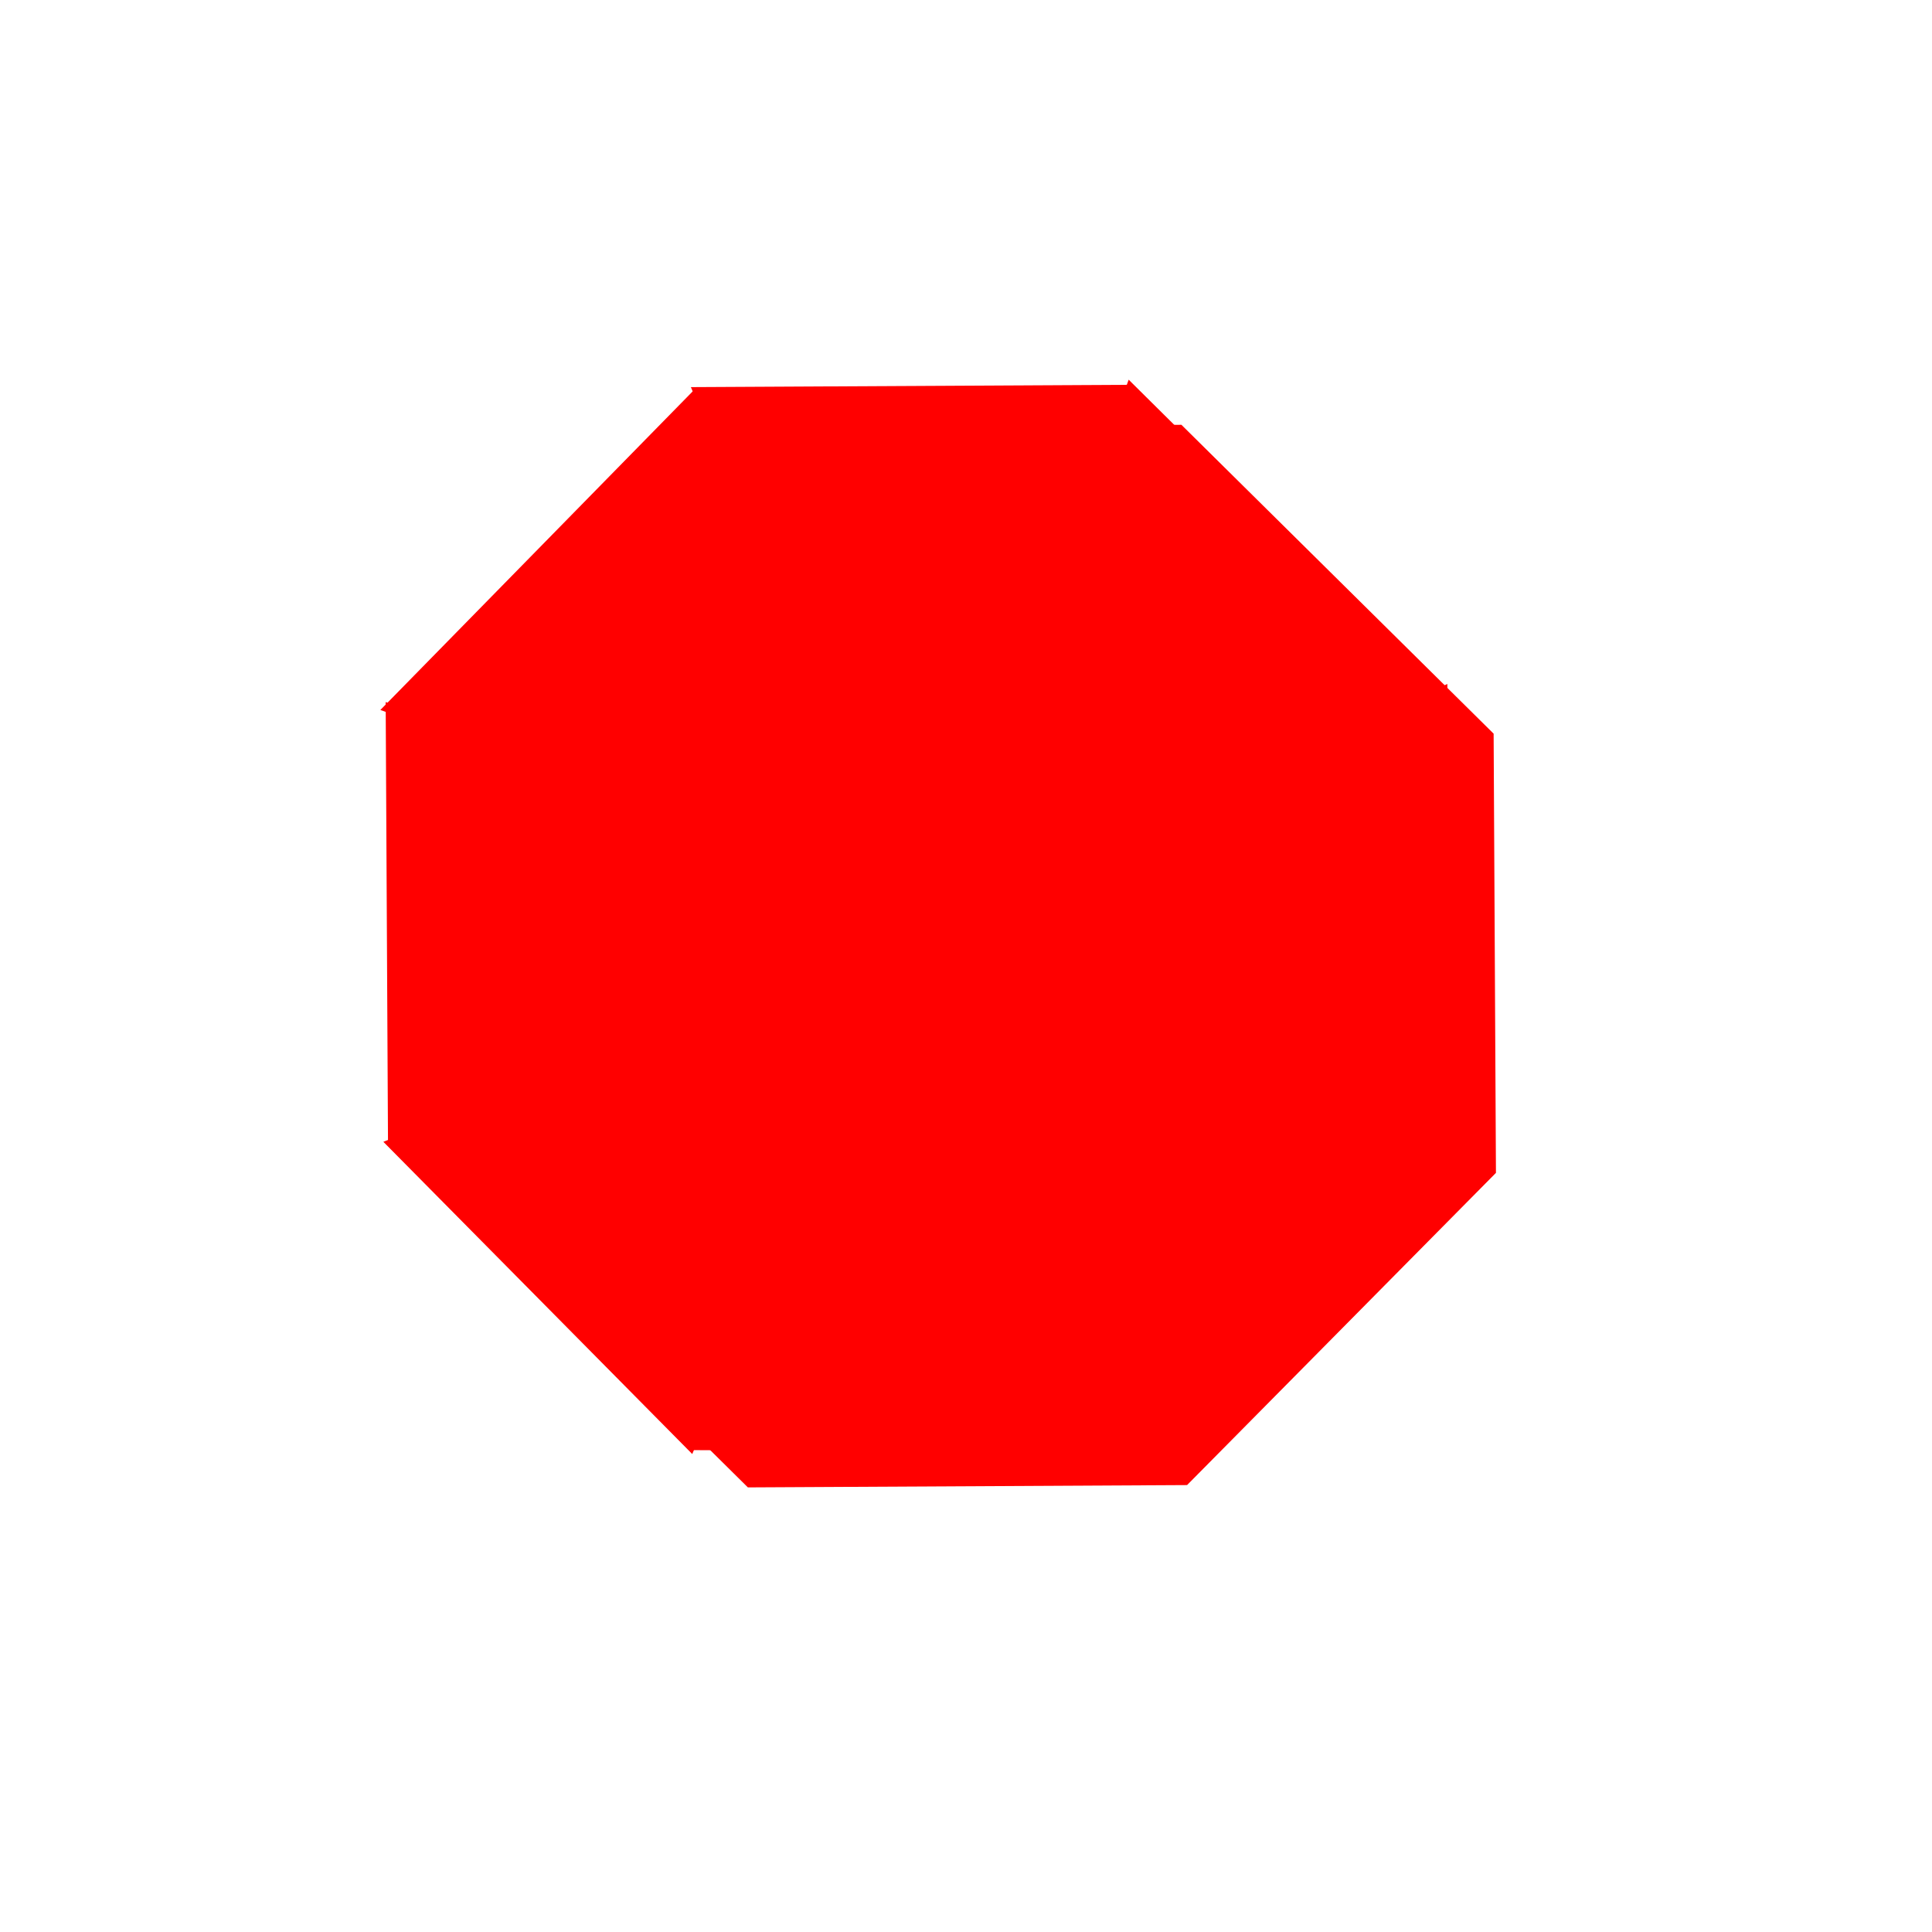
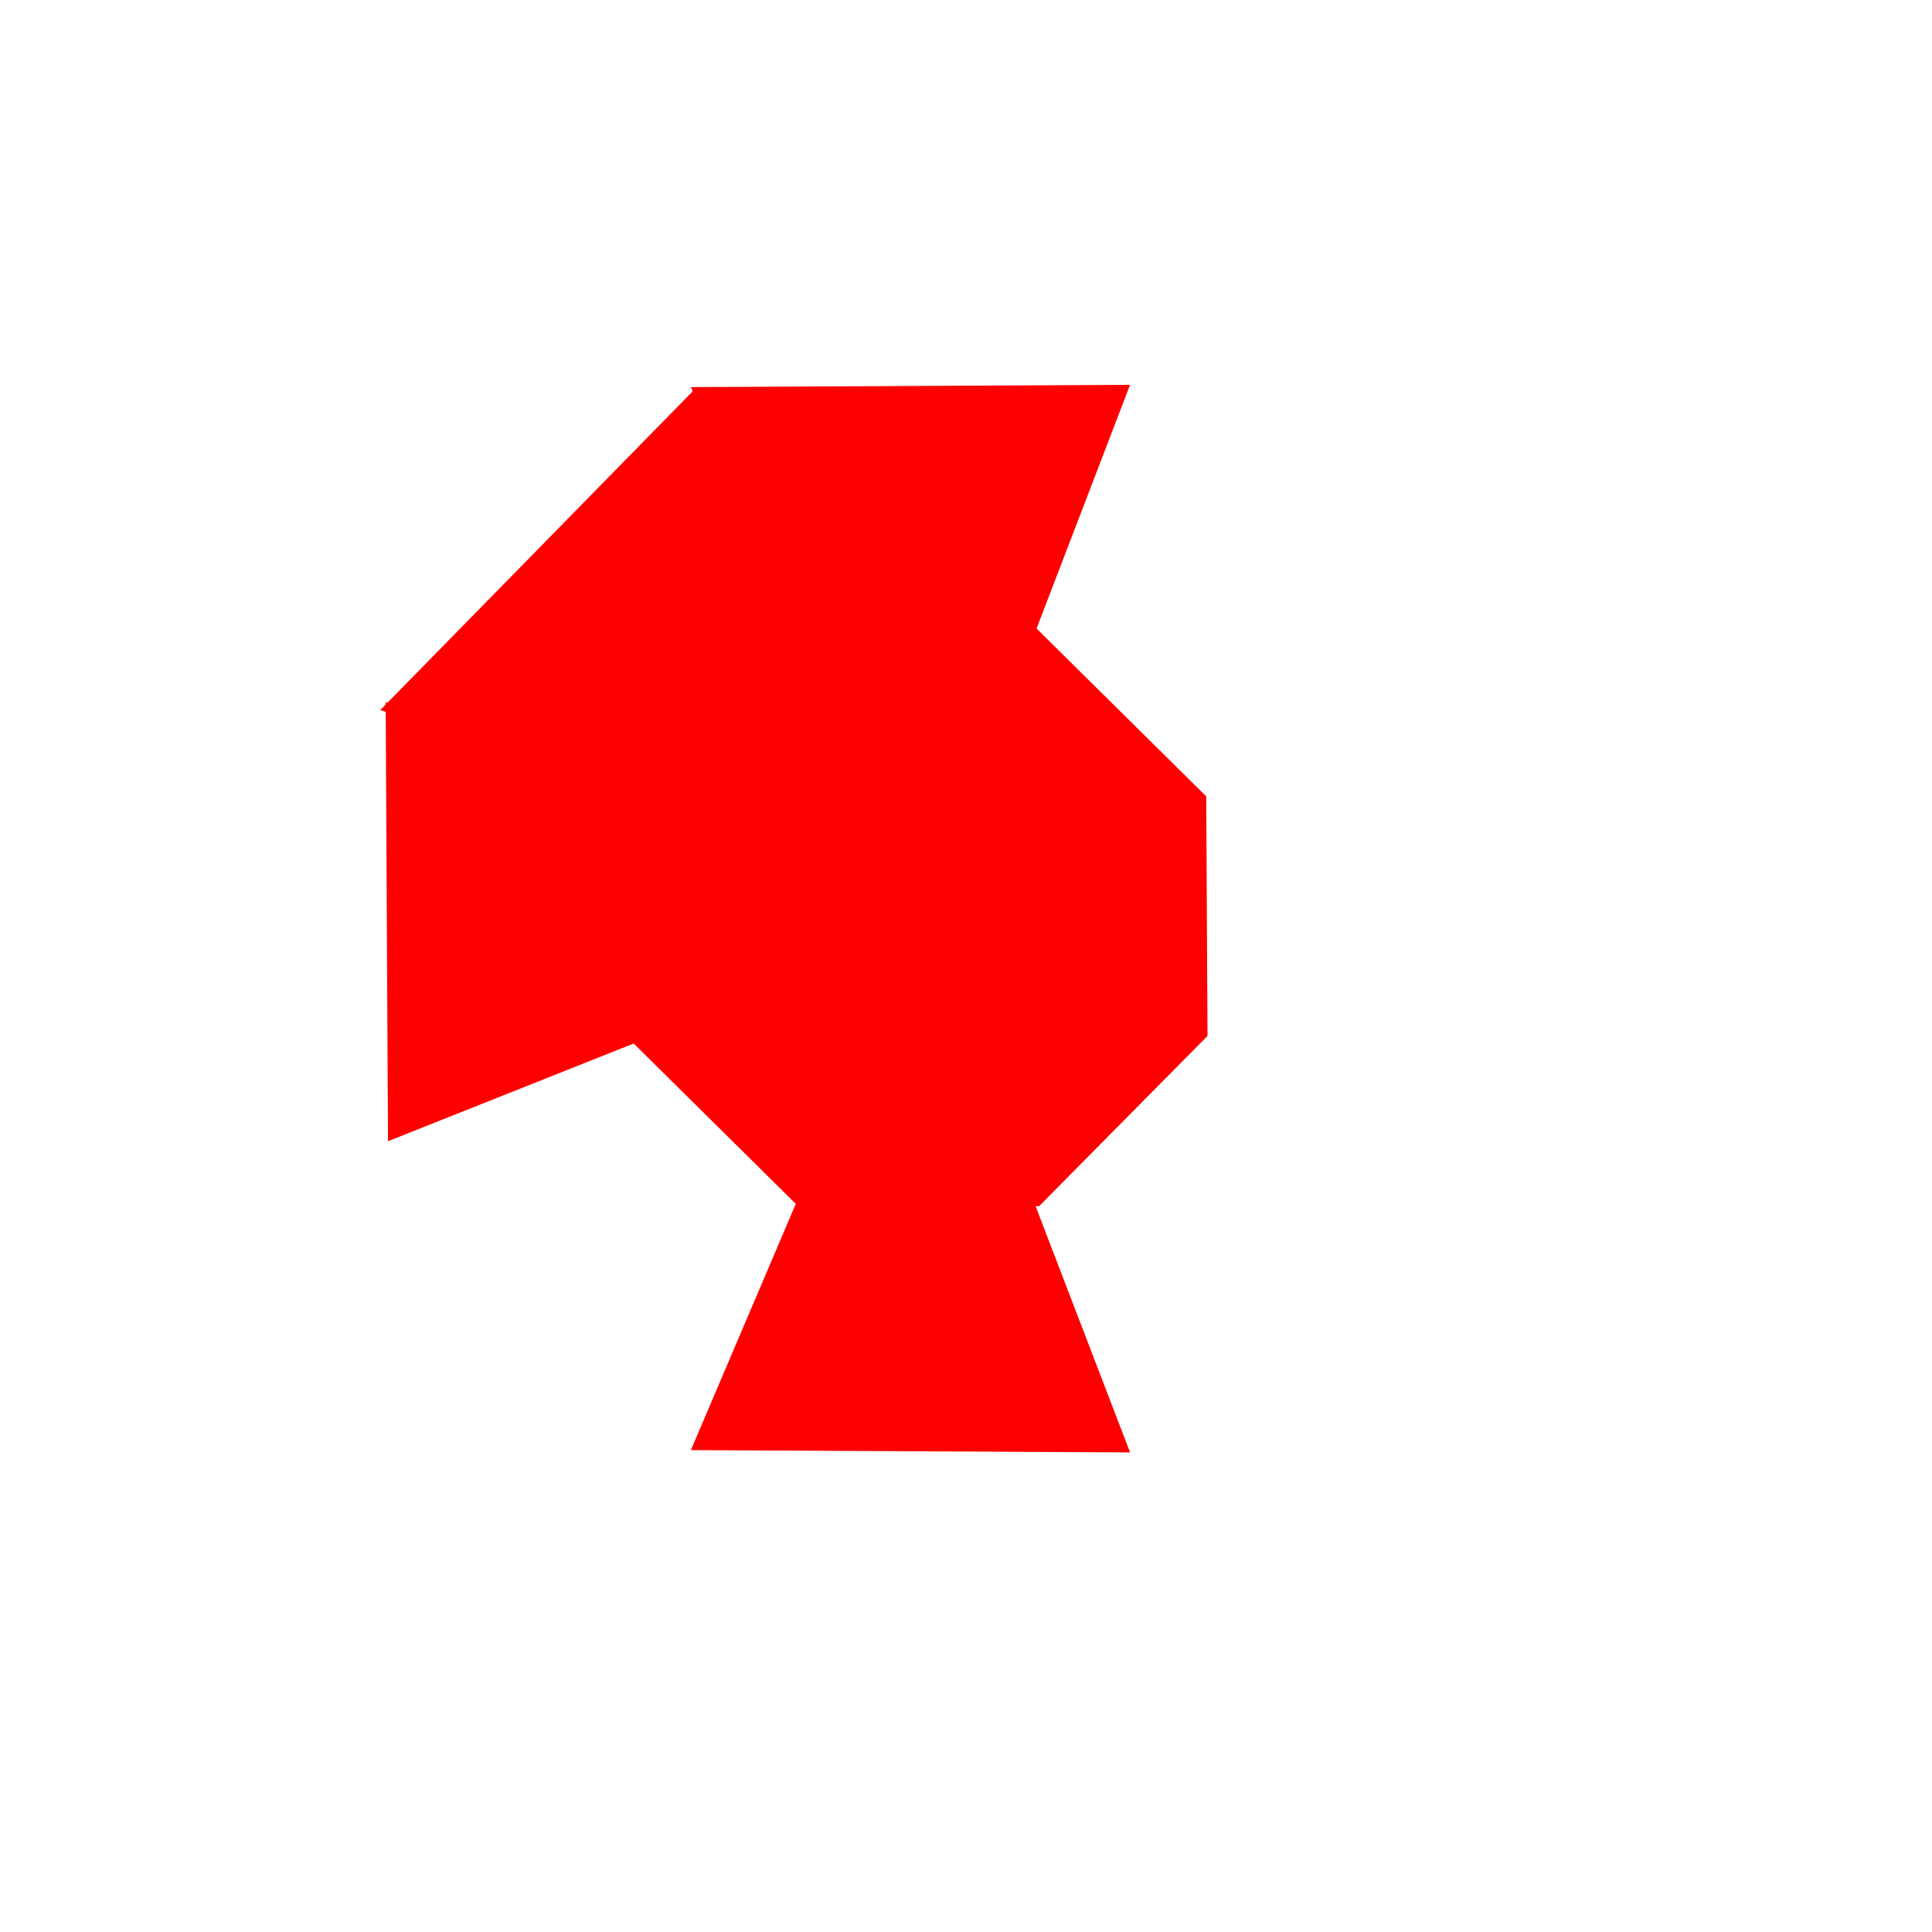
<svg xmlns="http://www.w3.org/2000/svg" width="40" height="40">
  <title>jewel</title>
  <g>
    <title>Layer 1</title>
    <g id="svg_2">
-       <path id="path2449" d="m30.972,24.283l-6.395,6.464l-9.093,0.048l-6.464,-6.395l-0.048,-9.093l6.395,-6.464l9.093,-0.048l6.464,6.395l0.048,9.093z" stroke-miterlimit="4" stroke-width="2" fill="#ff0000" />
      <path id="path2465" d="m16.565,13.322l-2.261,-5.307l9.093,-0.048l-1.974,5.145l-4.858,0.21z" stroke-miterlimit="4" stroke-width="2" fill="#ff0000" />
      <path d="m13.352,16.666l-5.477,-1.967l6.52,-6.651l2.243,5.034l-3.286,3.584z" id="path2463" stroke-miterlimit="4" stroke-width="2" fill="#ff0000" />
      <path d="m16.565,24.716l-2.261,5.307l9.093,0.048l-1.974,-5.145l-4.858,-0.21z" id="path2467" stroke-miterlimit="4" stroke-width="2" fill="#ff0000" />
-       <path id="path2469" d="m24.724,16.666l5.102,-2.404l-6.458,-6.401l-1.93,5.284l3.286,3.521z" stroke-miterlimit="4" stroke-width="2" fill="#ff0000" />
-       <path d="m24.474,21.486l5.477,2.154l-6.52,6.464l-2.118,-5.284l3.161,-3.334z" id="path2471" stroke-miterlimit="4" stroke-width="2" fill="#ff0000" />
-       <path id="path2473" d="m13.289,21.486l-5.352,2.154l6.395,6.464l2.305,-5.346l-3.349,-3.271z" stroke-miterlimit="4" stroke-width="2" fill="#ff0000" />
      <path d="m13.403,21.492l-5.37,2.136l-0.048,-9.093l5.145,1.974l0.273,4.983l0,0z" id="path2477" stroke-miterlimit="4" stroke-width="2" fill="#ff0000" />
-       <path id="path2479" d="m24.61,21.617l5.378,2.118l-0.022,-9.574l-5.208,2.411l-0.148,5.045z" stroke-miterlimit="4" stroke-width="2" fill="#ff0000" />
      <path id="path2451" d="m25,21.448l-3.488,3.526l-4.96,0.026l-3.526,-3.488l-0.026,-4.96l3.488,-3.526l4.96,-0.026l3.526,3.488l0.026,4.96z" stroke-miterlimit="4" stroke-width="2" fill="#ff0000" />
      <path d="m15.32,22.991l-1.796,-1.777l-0.024,-4.495l3.161,-3.195l4.495,-0.024l1.748,1.729c-6.223,2.42 -2.64,6.492 -7.584,7.761z" id="path2497" stroke-miterlimit="4" stroke-width="2" fill="#ff0000" />
      <path id="path2507" d="m13.739,9.501l-4.773,4.773l3.977,1.724c-2.6,-1.718 -0.058,-4.239 0.795,-6.497z" stroke-width="1px" fill-rule="evenodd" fill="#ff0000" />
      <path id="path3480" d="m8.438,22.438l0.062,-6.875l3.688,1.188c-3.922,0.114 -3.023,3.443 -3.75,5.688z" stroke-width="1px" fill-rule="evenodd" fill="#ff0000" />
    </g>
  </g>
</svg>